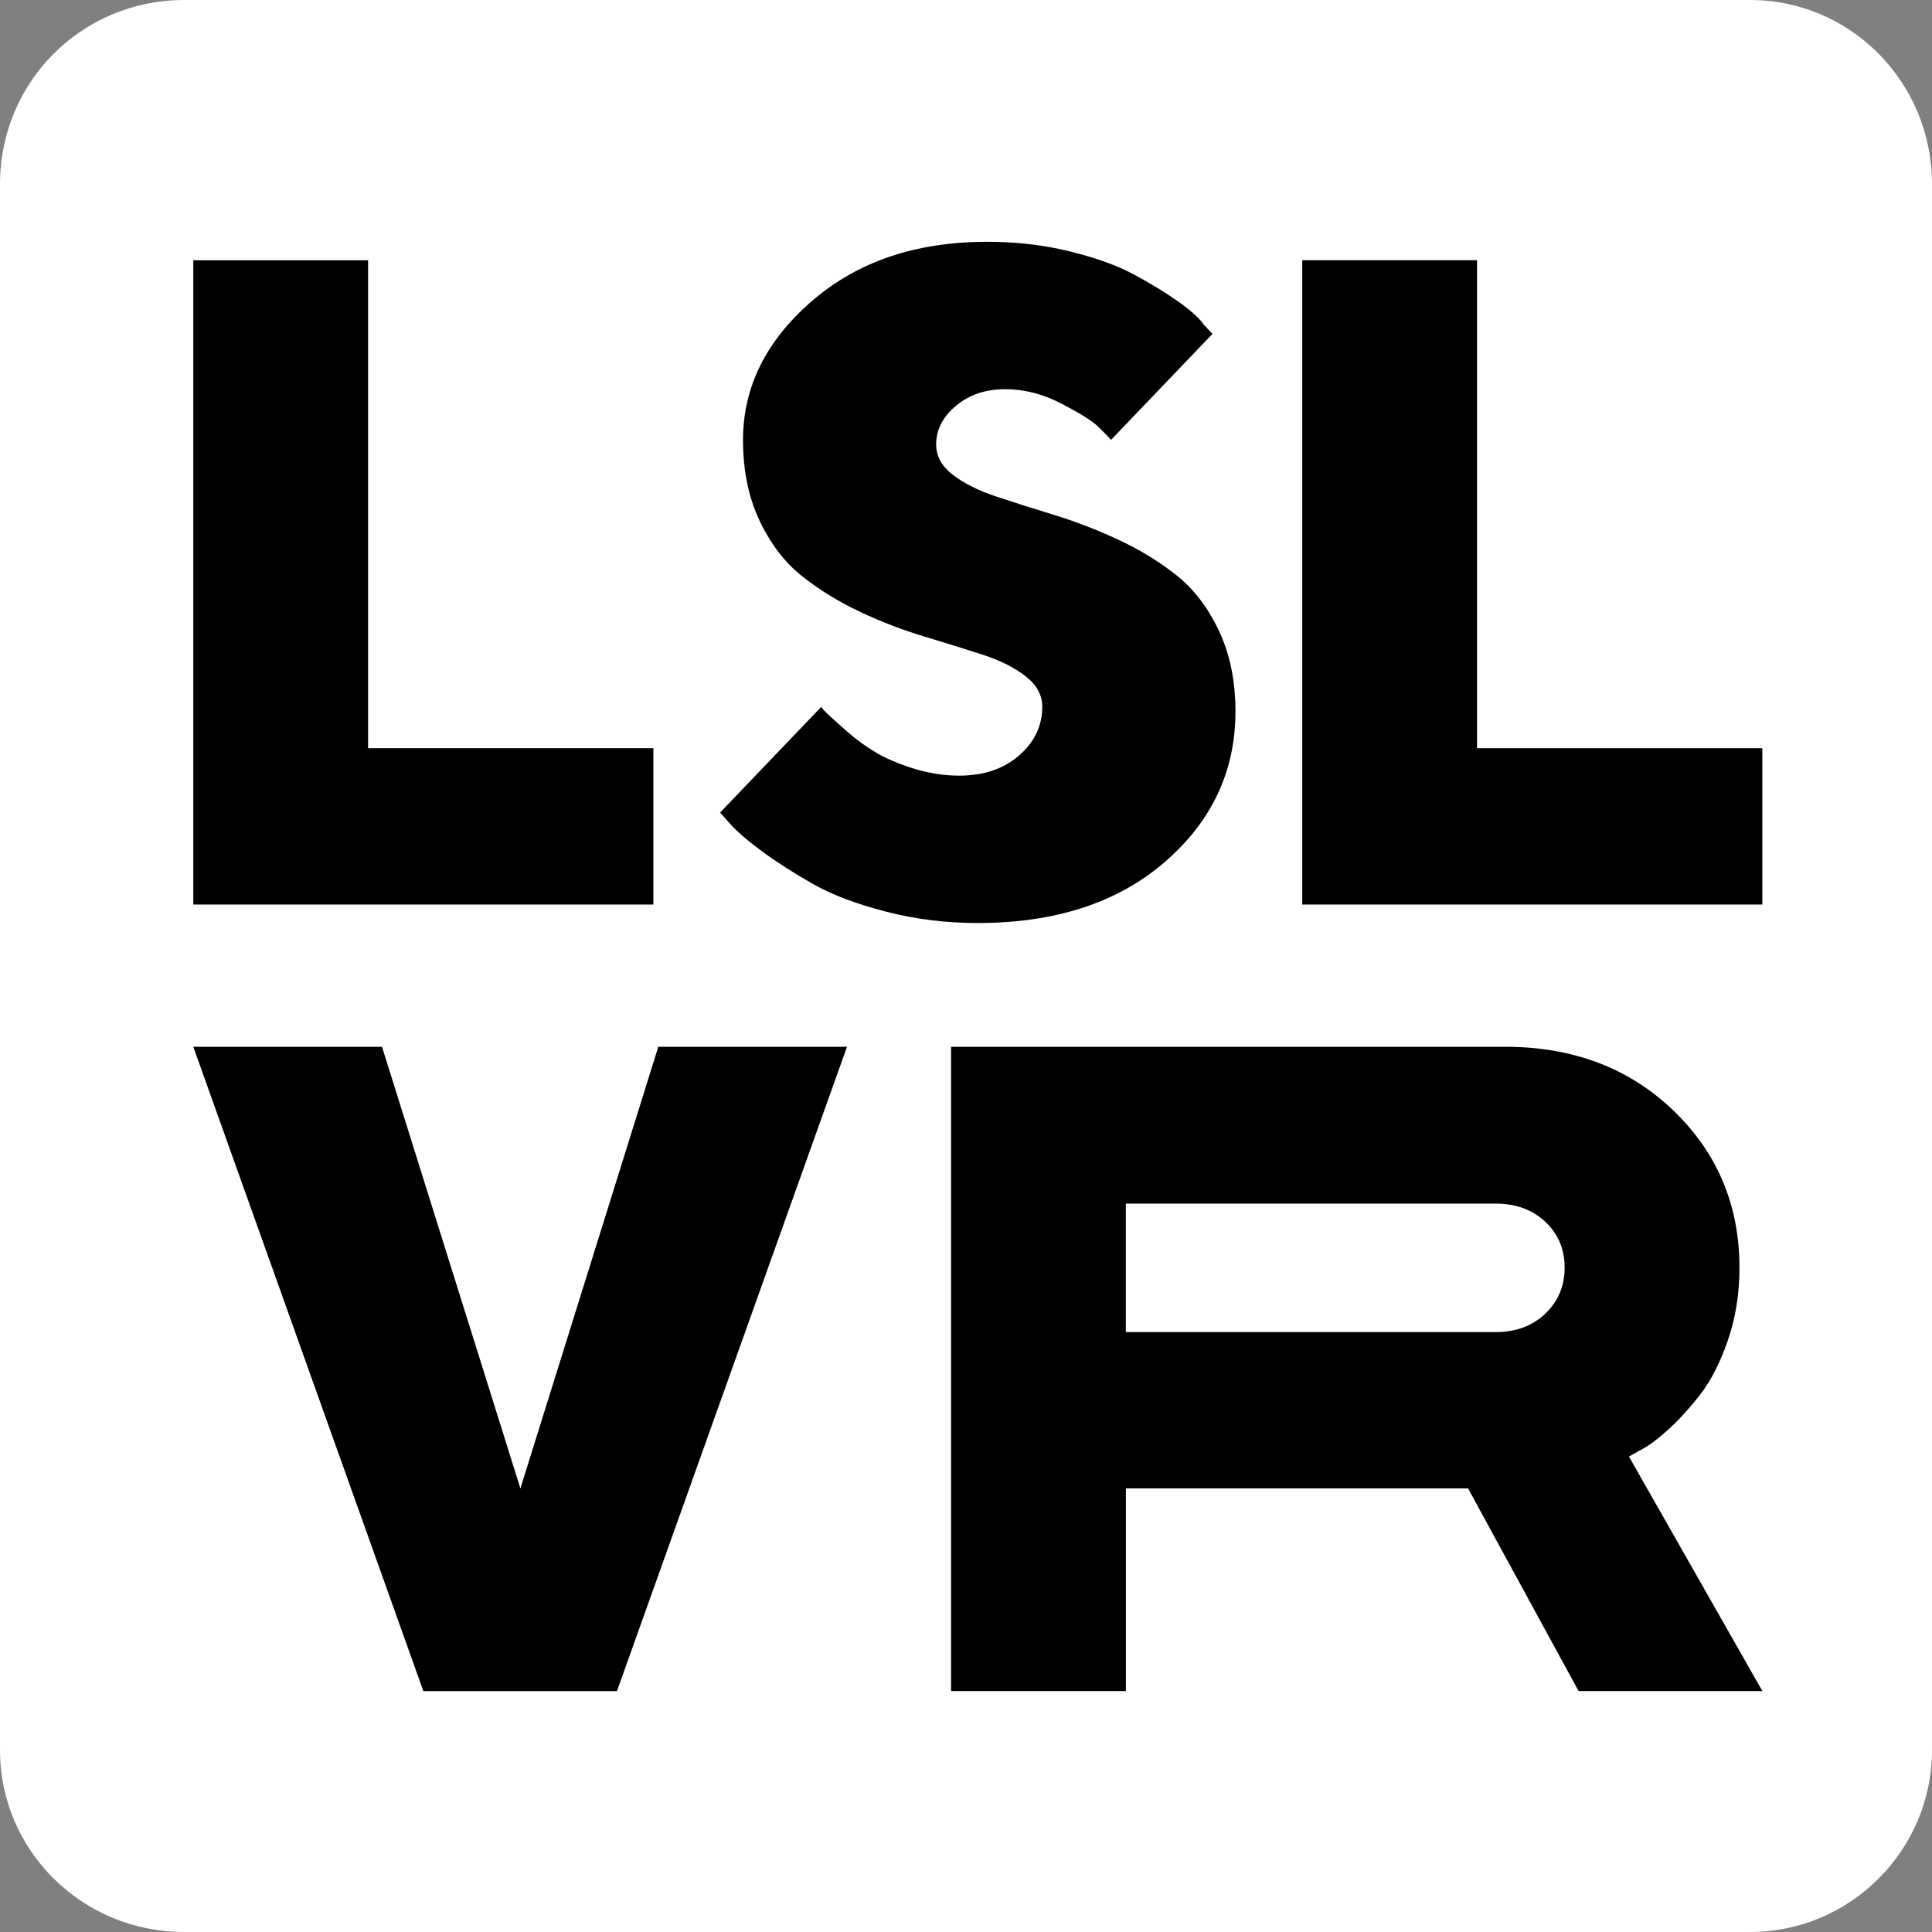
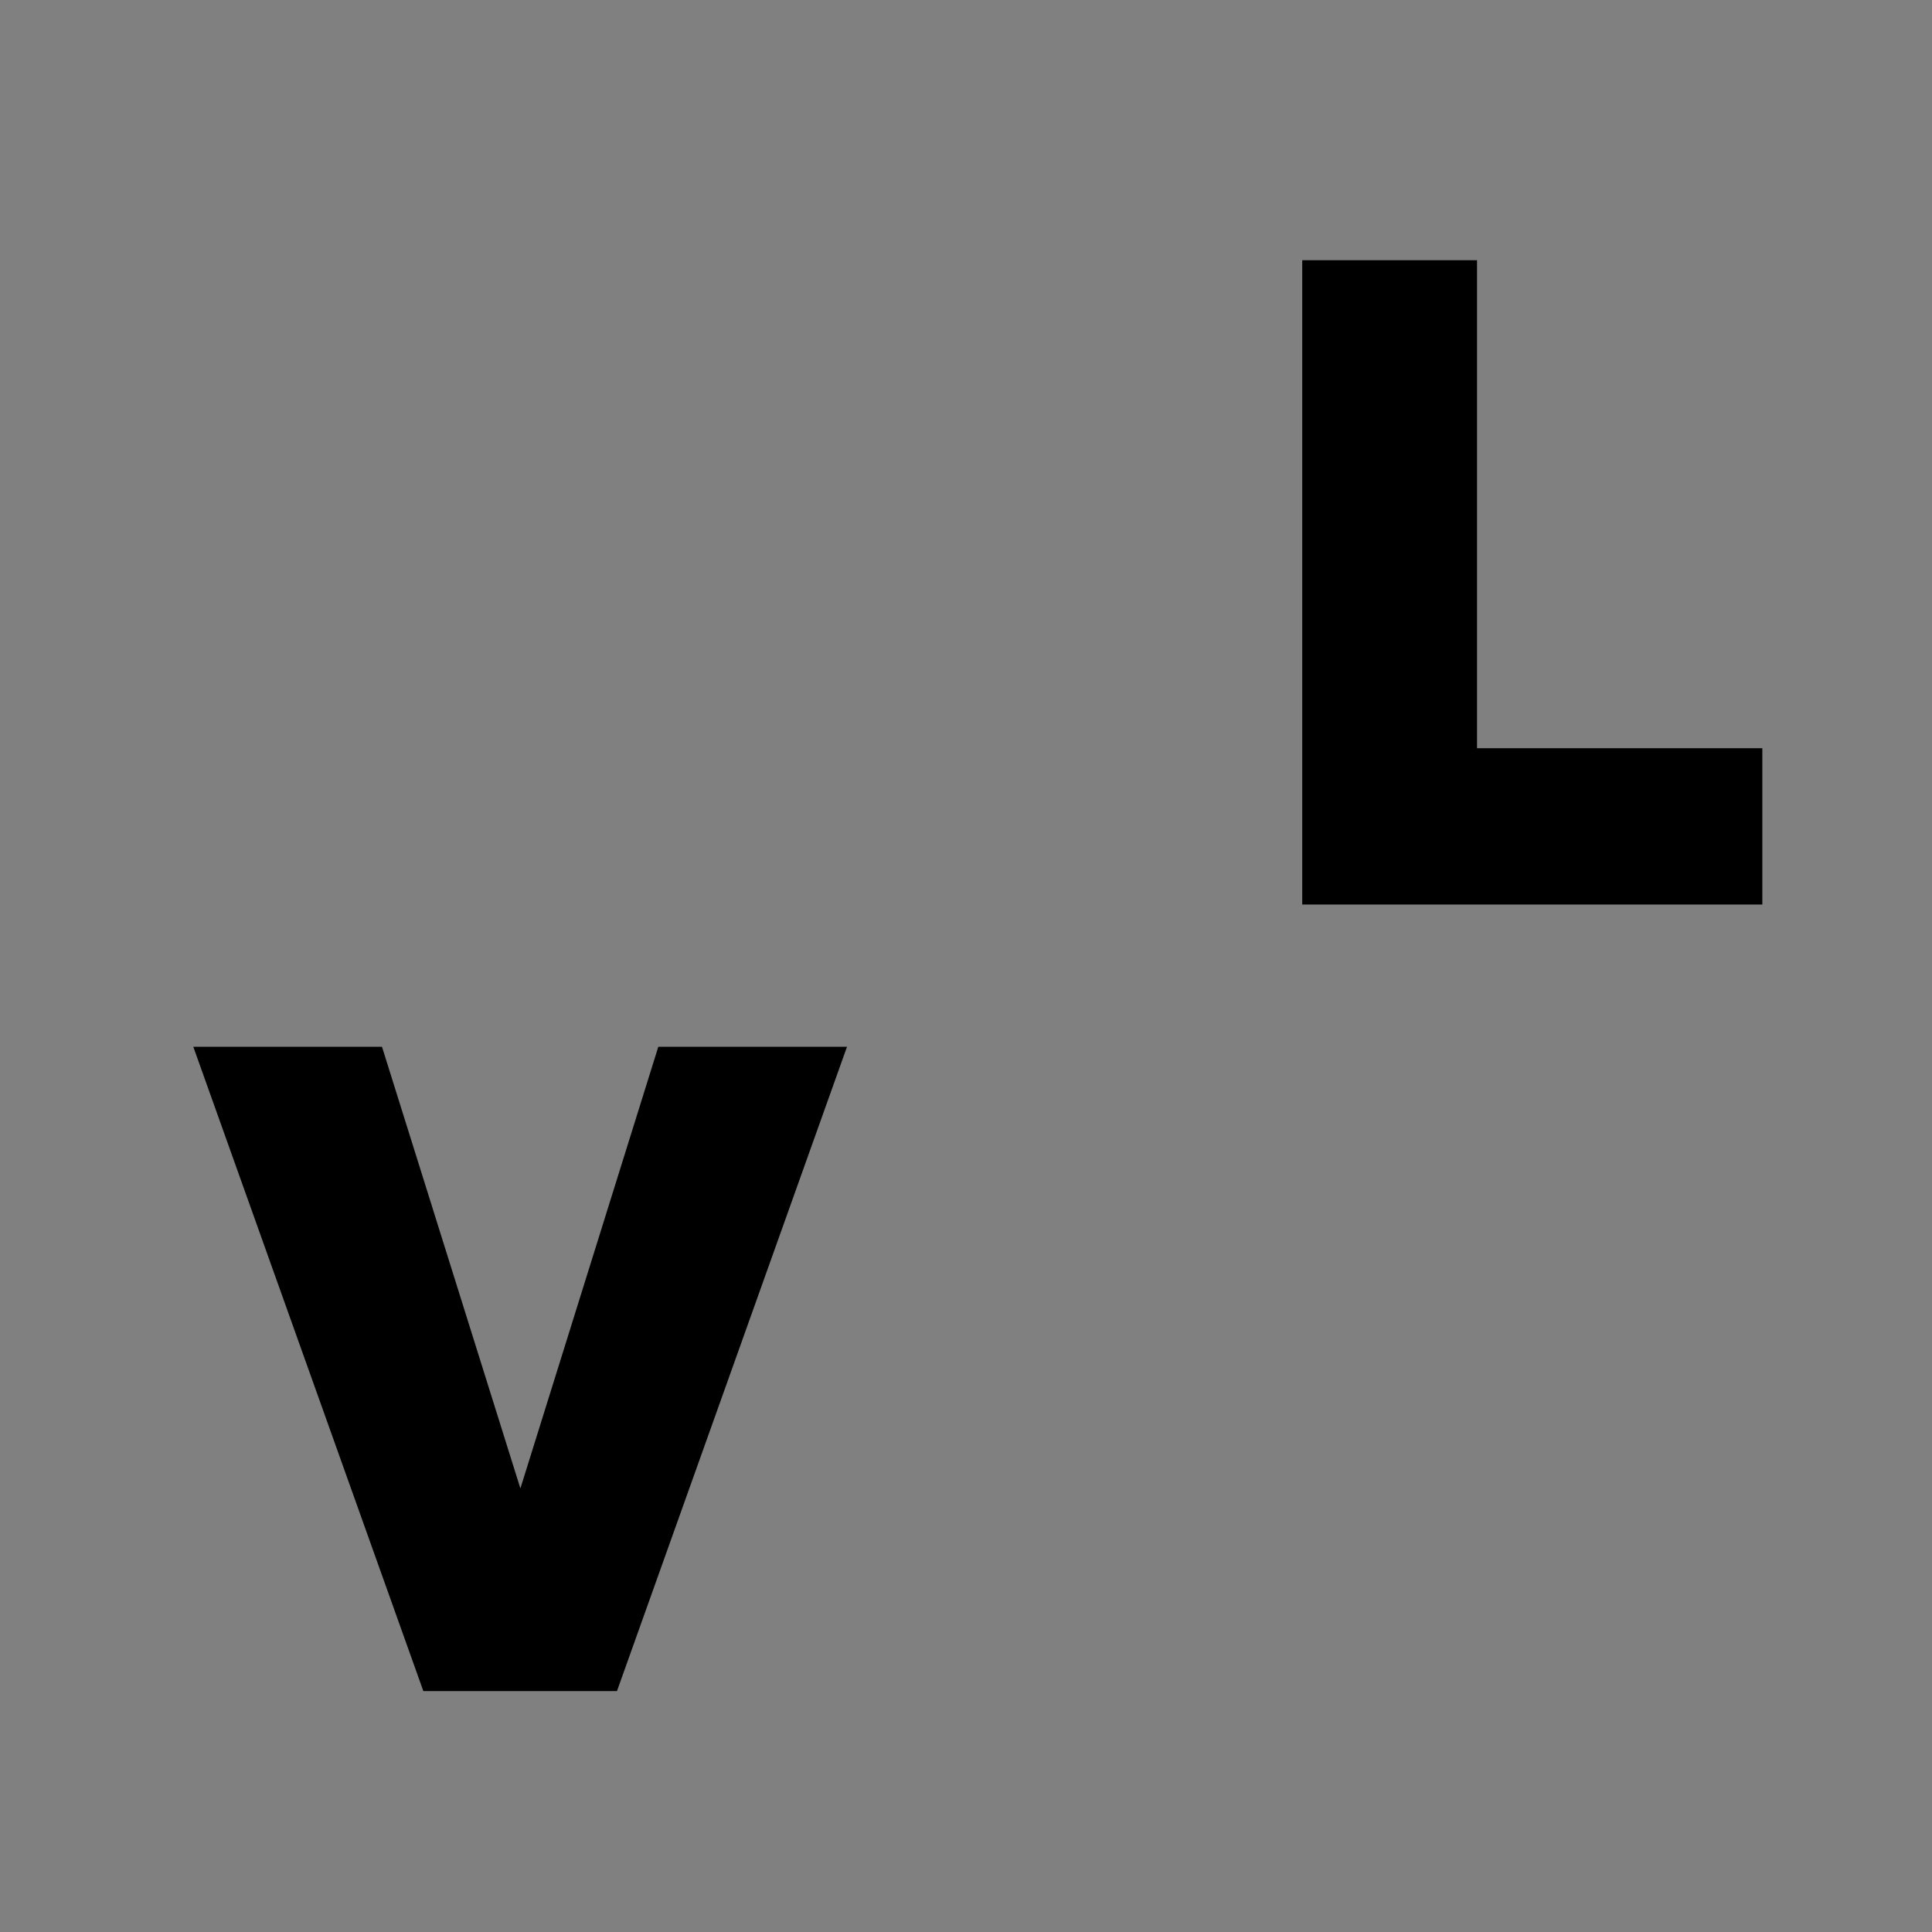
<svg xmlns="http://www.w3.org/2000/svg" id="Layer_1" data-name="Layer 1" version="1.1" viewBox="0 0 85 85">
  <rect x="0" y="0" width="85" height="85" fill="#808080" stroke="none" />
  <defs>
    <style>
      .cls-1 {
        fill: #000;
      }

      .cls-1, .cls-2 {
        stroke-width: 0px;
      }

      .cls-2 {
        fill: #fff;
      }
    </style>
  </defs>
-   <path class="cls-2" d="M77,85H8.1c-4.5,0-8.1-3.6-8.1-8V8.1C0,3.6,3.6,0,8.1,0h68.9C81.4,0,85,3.6,85,8.1v68.9c0,4.4-3.6,8-8,8Z" />
  <g>
-     <path class="cls-1" d="M28.746,39.796H8.504V11.45h7.69v21.468h12.552v6.879h0Z" />
-     <path class="cls-1" d="M45.856,31.098c0-.514-.244-.962-.732-1.344s-1.118-.699-1.888-.949-1.627-.517-2.569-.8-1.878-.642-2.808-1.077-1.779-.955-2.55-1.562c-.77-.605-1.4-1.423-1.888-2.451-.487-1.028-.731-2.214-.731-3.558,0-2.32,1.005-4.352,3.014-6.098,2.011-1.747,4.584-2.621,7.72-2.621,1.292,0,2.511.142,3.657.425,1.146.284,2.085.623,2.816,1.018s1.374.788,1.927,1.176c.553.388.936.735,1.146,1.037l.375.395-4.467,4.666c-.132-.158-.326-.358-.583-.602-.256-.244-.791-.577-1.602-.998s-1.632-.632-2.462-.632c-.87,0-1.595.244-2.174.732-.581.487-.87,1.054-.87,1.7,0,.514.244.958.732,1.334.487.375,1.116.691,1.888.949s1.621.527,2.55.811,1.865.642,2.807,1.078c.942.435,1.799.955,2.571,1.562.77.607,1.4,1.423,1.888,2.451.487,1.028.732,2.215.732,3.558,0,2.622-1.035,4.831-3.104,6.622-2.069,1.792-4.817,2.689-8.242,2.689-1.397,0-2.745-.168-4.043-.504-1.299-.335-2.366-.741-3.203-1.216-.837-.476-1.578-.949-2.223-1.423-.646-.476-1.12-.883-1.423-1.225l-.435-.493,4.448-4.647c.052.079.147.185.286.316s.409.375.811.732c.402.356.826.669,1.276.938.448.271,1.007.511,1.679.722.672.21,1.344.316,2.016.316,1.08,0,1.96-.297,2.639-.89s1.018-1.304,1.018-2.135v-.003h0Z" />
    <path class="cls-1" d="M77.534,39.796h-20.241V11.45h7.69v21.468h12.552v6.879h-.001Z" />
    <path class="cls-1" d="M18.625,74.399l-10.121-28.346h8.302l6.089,19.432,6.068-19.432h8.302l-10.121,28.347h-8.52.001Z" />
-     <path class="cls-1" d="M41.844,74.399v-28.346h24.366c2.992,0,5.459.934,7.403,2.797,1.944,1.865,2.916,4.174,2.916,6.928,0,1.134-.168,2.192-.504,3.173-.337.983-.742,1.78-1.216,2.392-.474.613-.949,1.134-1.423,1.562s-.87.721-1.187.879l-.533.297,5.871,10.318h-8.086l-4.862-8.914h-15.055v8.914h-7.69,0-.001ZM67.987,57.794c.567-.54.851-1.216.851-2.025s-.284-1.483-.851-2.016-1.298-.8-2.194-.8h-16.26v5.654h16.26c.897,0,1.627-.27,2.194-.811h0v-.002Z" />
  </g>
</svg>